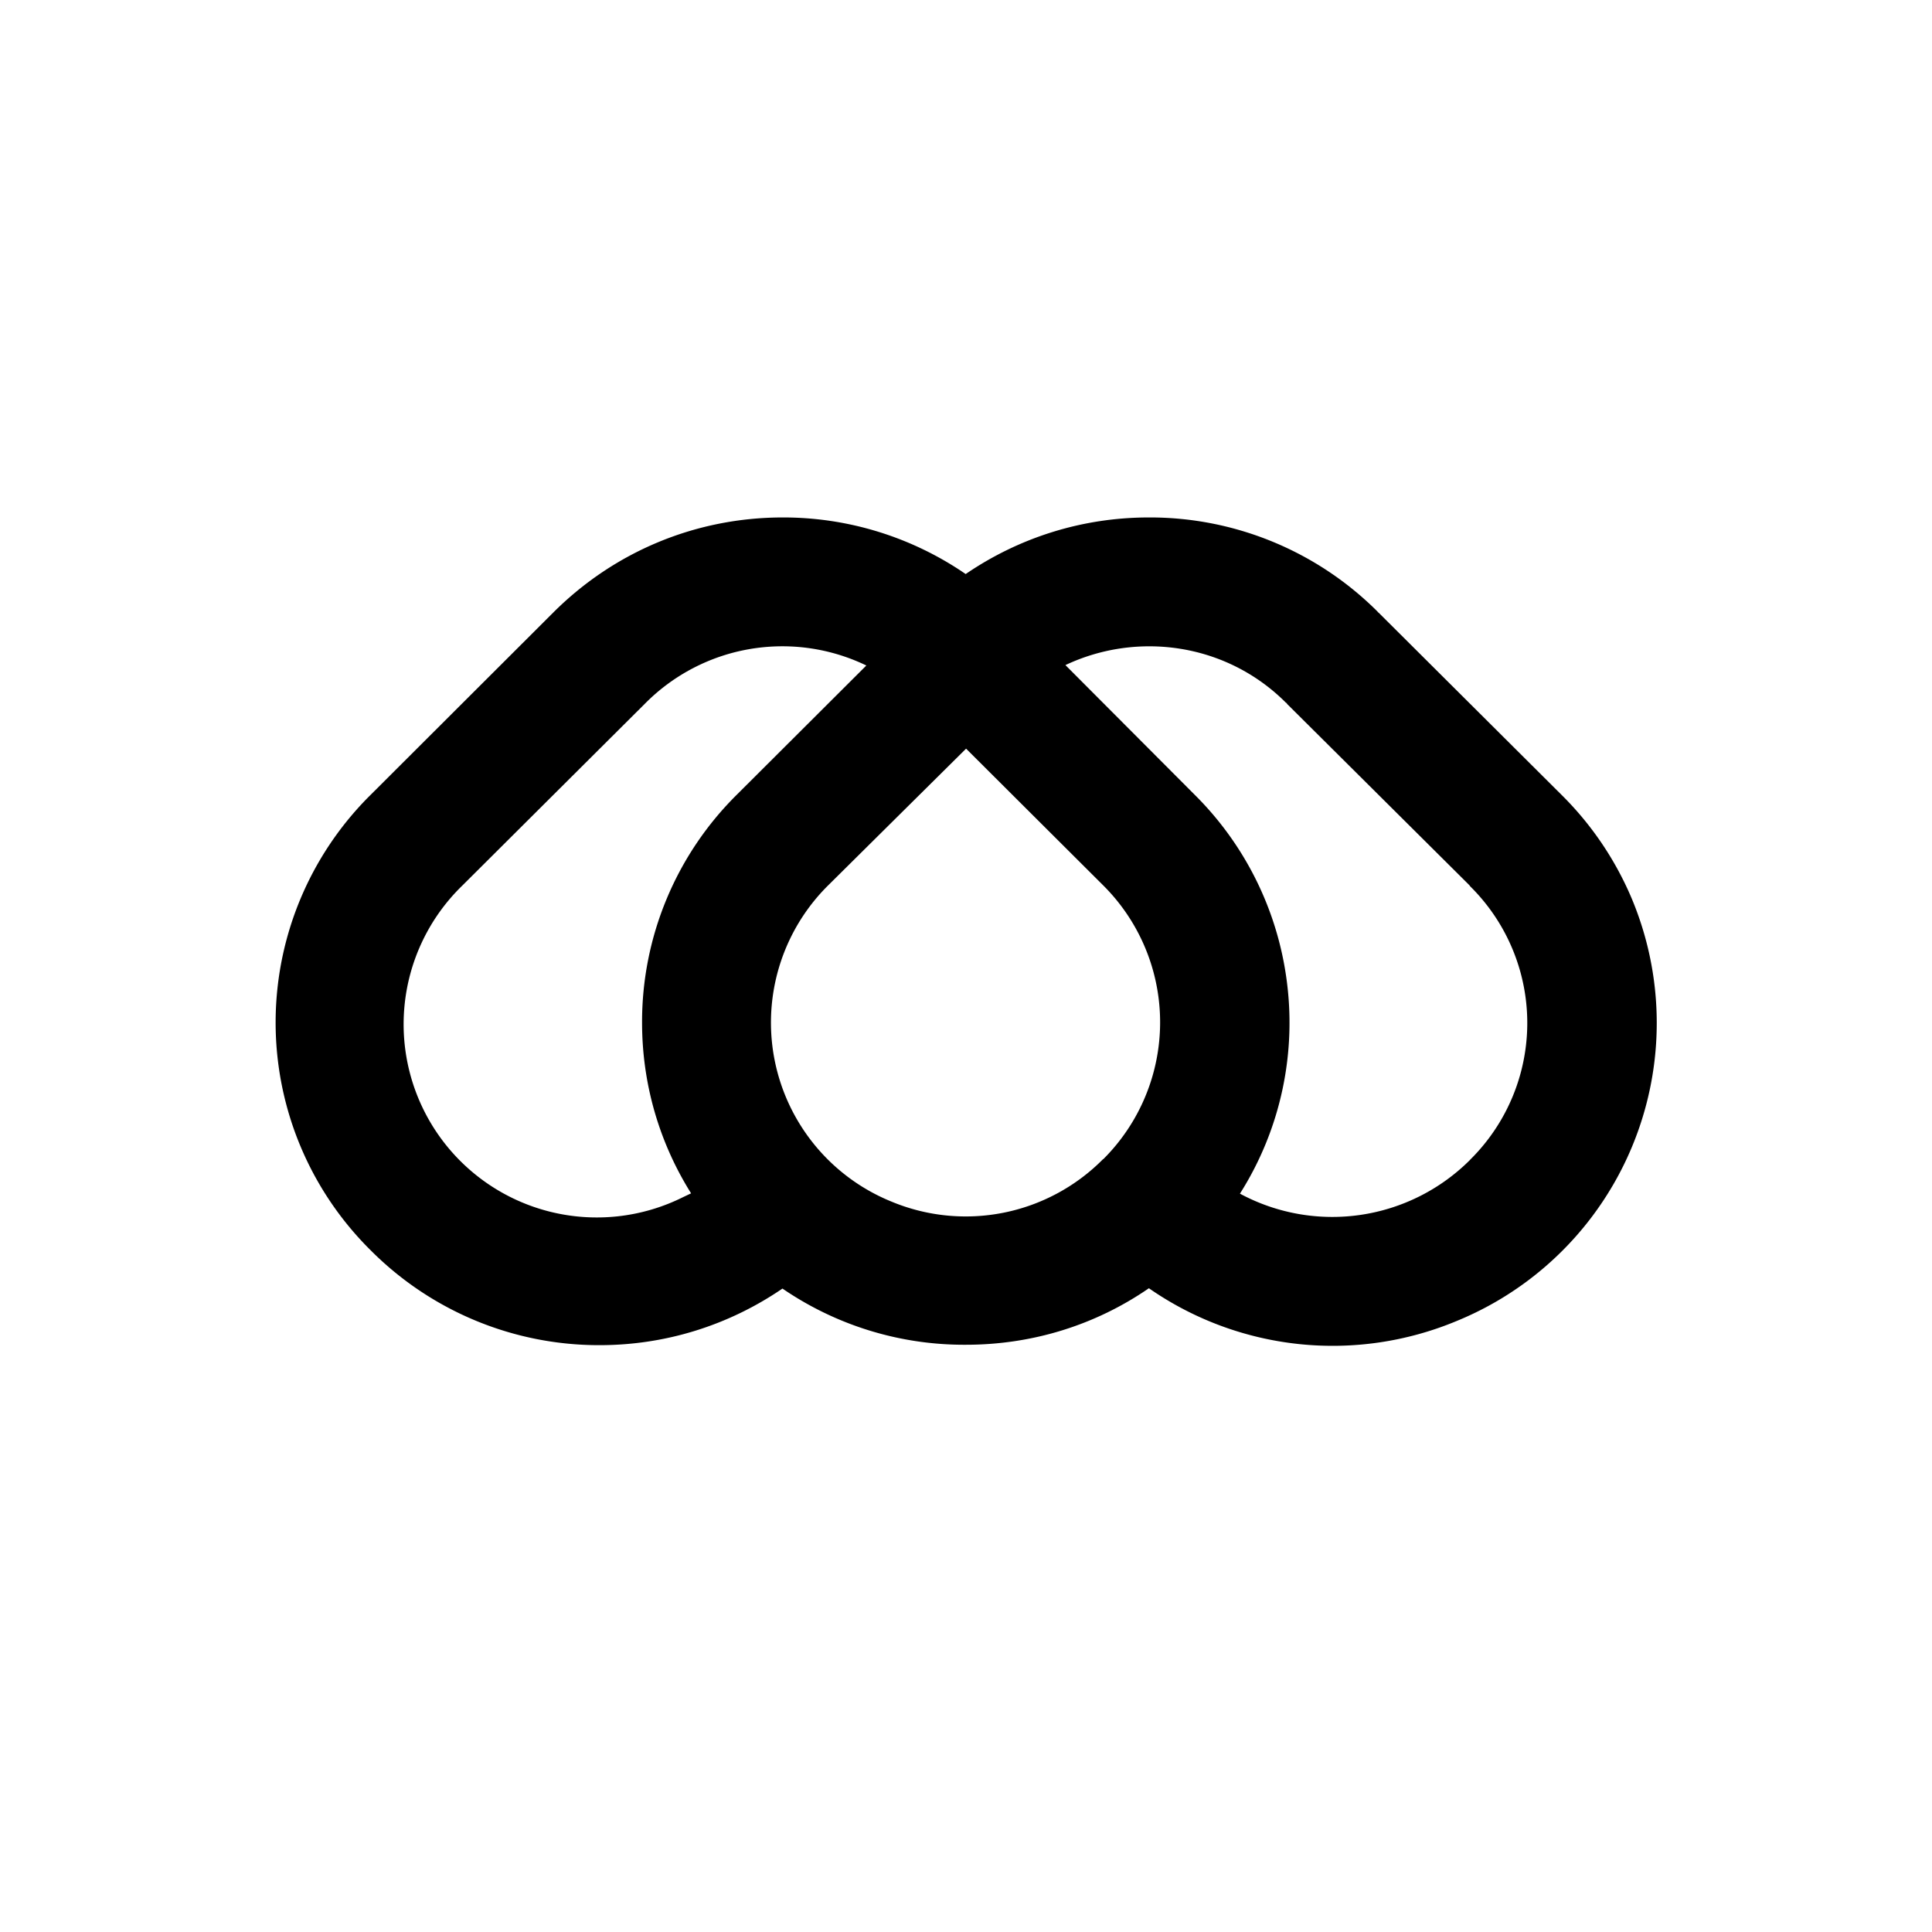
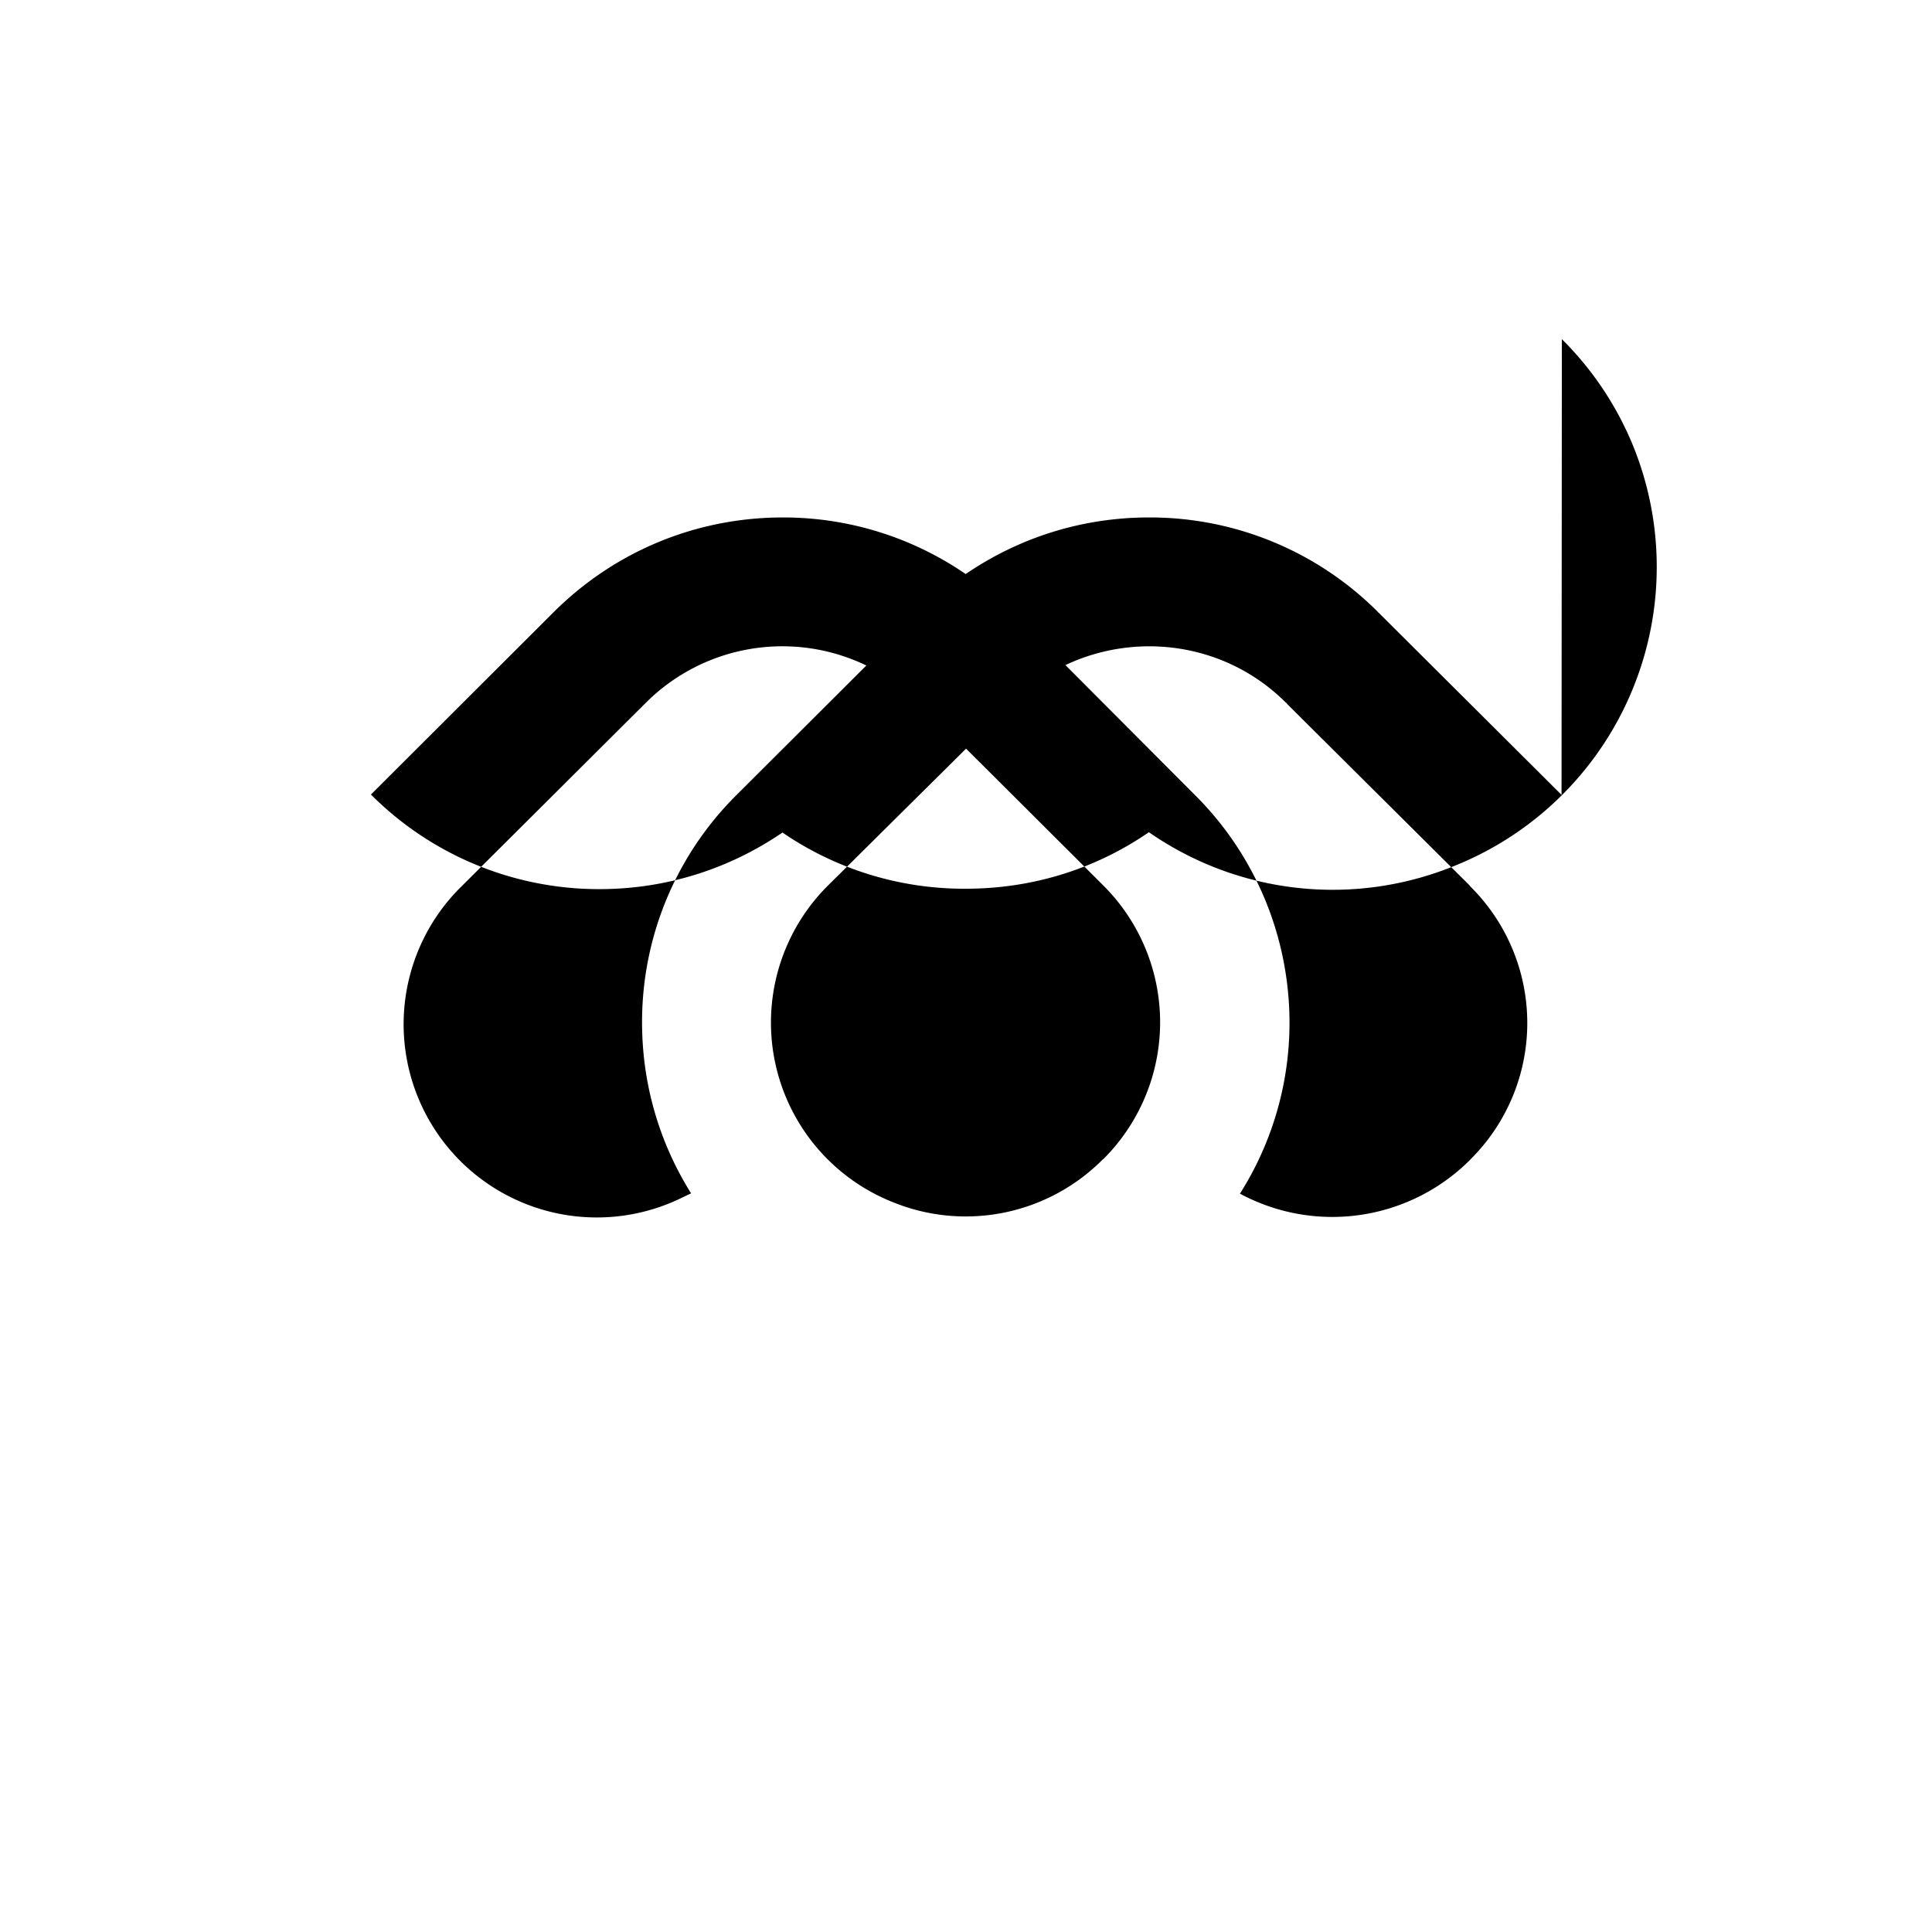
<svg xmlns="http://www.w3.org/2000/svg" width="800" height="800" viewBox="0 0 24 24">
-   <path fill="currentColor" d="m19.398 9.874l-2.276-2.267h-.004l-.005-.009a4 4 0 0 0-2.841-1.17c-.827 0-1.611.249-2.276.703a4 4 0 0 0-2.271-.703c-1.076 0-2.087.42-2.846 1.175L4.608 9.87a3.98 3.98 0 0 0 0 5.665a4 4 0 0 0 2.841 1.175c.823 0 1.607-.249 2.271-.703c.672.46 1.467.703 2.28.698c.823 0 1.608-.244 2.272-.702a4 4 0 0 0 3.823.407a4 4 0 0 0 2.18-5.236a4 4 0 0 0-.873-1.296zM8.486 14.871a2.4 2.4 0 0 1-2.743-3.87l2.272-2.263a2.4 2.4 0 0 1 2.747-.471L9.155 9.87a3.97 3.97 0 0 0-1.179 2.833c0 .762.214 1.491.609 2.121zm5.216-.471a2.4 2.4 0 0 1-2.627.527A2.4 2.4 0 0 1 10.286 11l1.715-1.7l1.705 1.7a2.4 2.4 0 0 1 0 3.399zm4.556.012a2.42 2.42 0 0 1-2.855.416c.507-.8.71-1.754.575-2.691a3.98 3.98 0 0 0-1.14-2.267l-1.595-1.6l-.008-.008c.9-.425 2.006-.27 2.743.471h.008v.009l2.267 2.254l.009.013a2.387 2.387 0 0 1 0 3.398z" />
+   <path fill="currentColor" d="m19.398 9.874l-2.276-2.267h-.004l-.005-.009a4 4 0 0 0-2.841-1.17c-.827 0-1.611.249-2.276.703a4 4 0 0 0-2.271-.703c-1.076 0-2.087.42-2.846 1.175L4.608 9.87a4 4 0 0 0 2.841 1.175c.823 0 1.607-.249 2.271-.703c.672.46 1.467.703 2.28.698c.823 0 1.608-.244 2.272-.702a4 4 0 0 0 3.823.407a4 4 0 0 0 2.18-5.236a4 4 0 0 0-.873-1.296zM8.486 14.871a2.4 2.4 0 0 1-2.743-3.87l2.272-2.263a2.4 2.4 0 0 1 2.747-.471L9.155 9.87a3.97 3.97 0 0 0-1.179 2.833c0 .762.214 1.491.609 2.121zm5.216-.471a2.4 2.4 0 0 1-2.627.527A2.4 2.4 0 0 1 10.286 11l1.715-1.7l1.705 1.7a2.4 2.4 0 0 1 0 3.399zm4.556.012a2.42 2.42 0 0 1-2.855.416c.507-.8.71-1.754.575-2.691a3.98 3.98 0 0 0-1.14-2.267l-1.595-1.6l-.008-.008c.9-.425 2.006-.27 2.743.471h.008v.009l2.267 2.254l.009.013a2.387 2.387 0 0 1 0 3.398z" />
</svg>